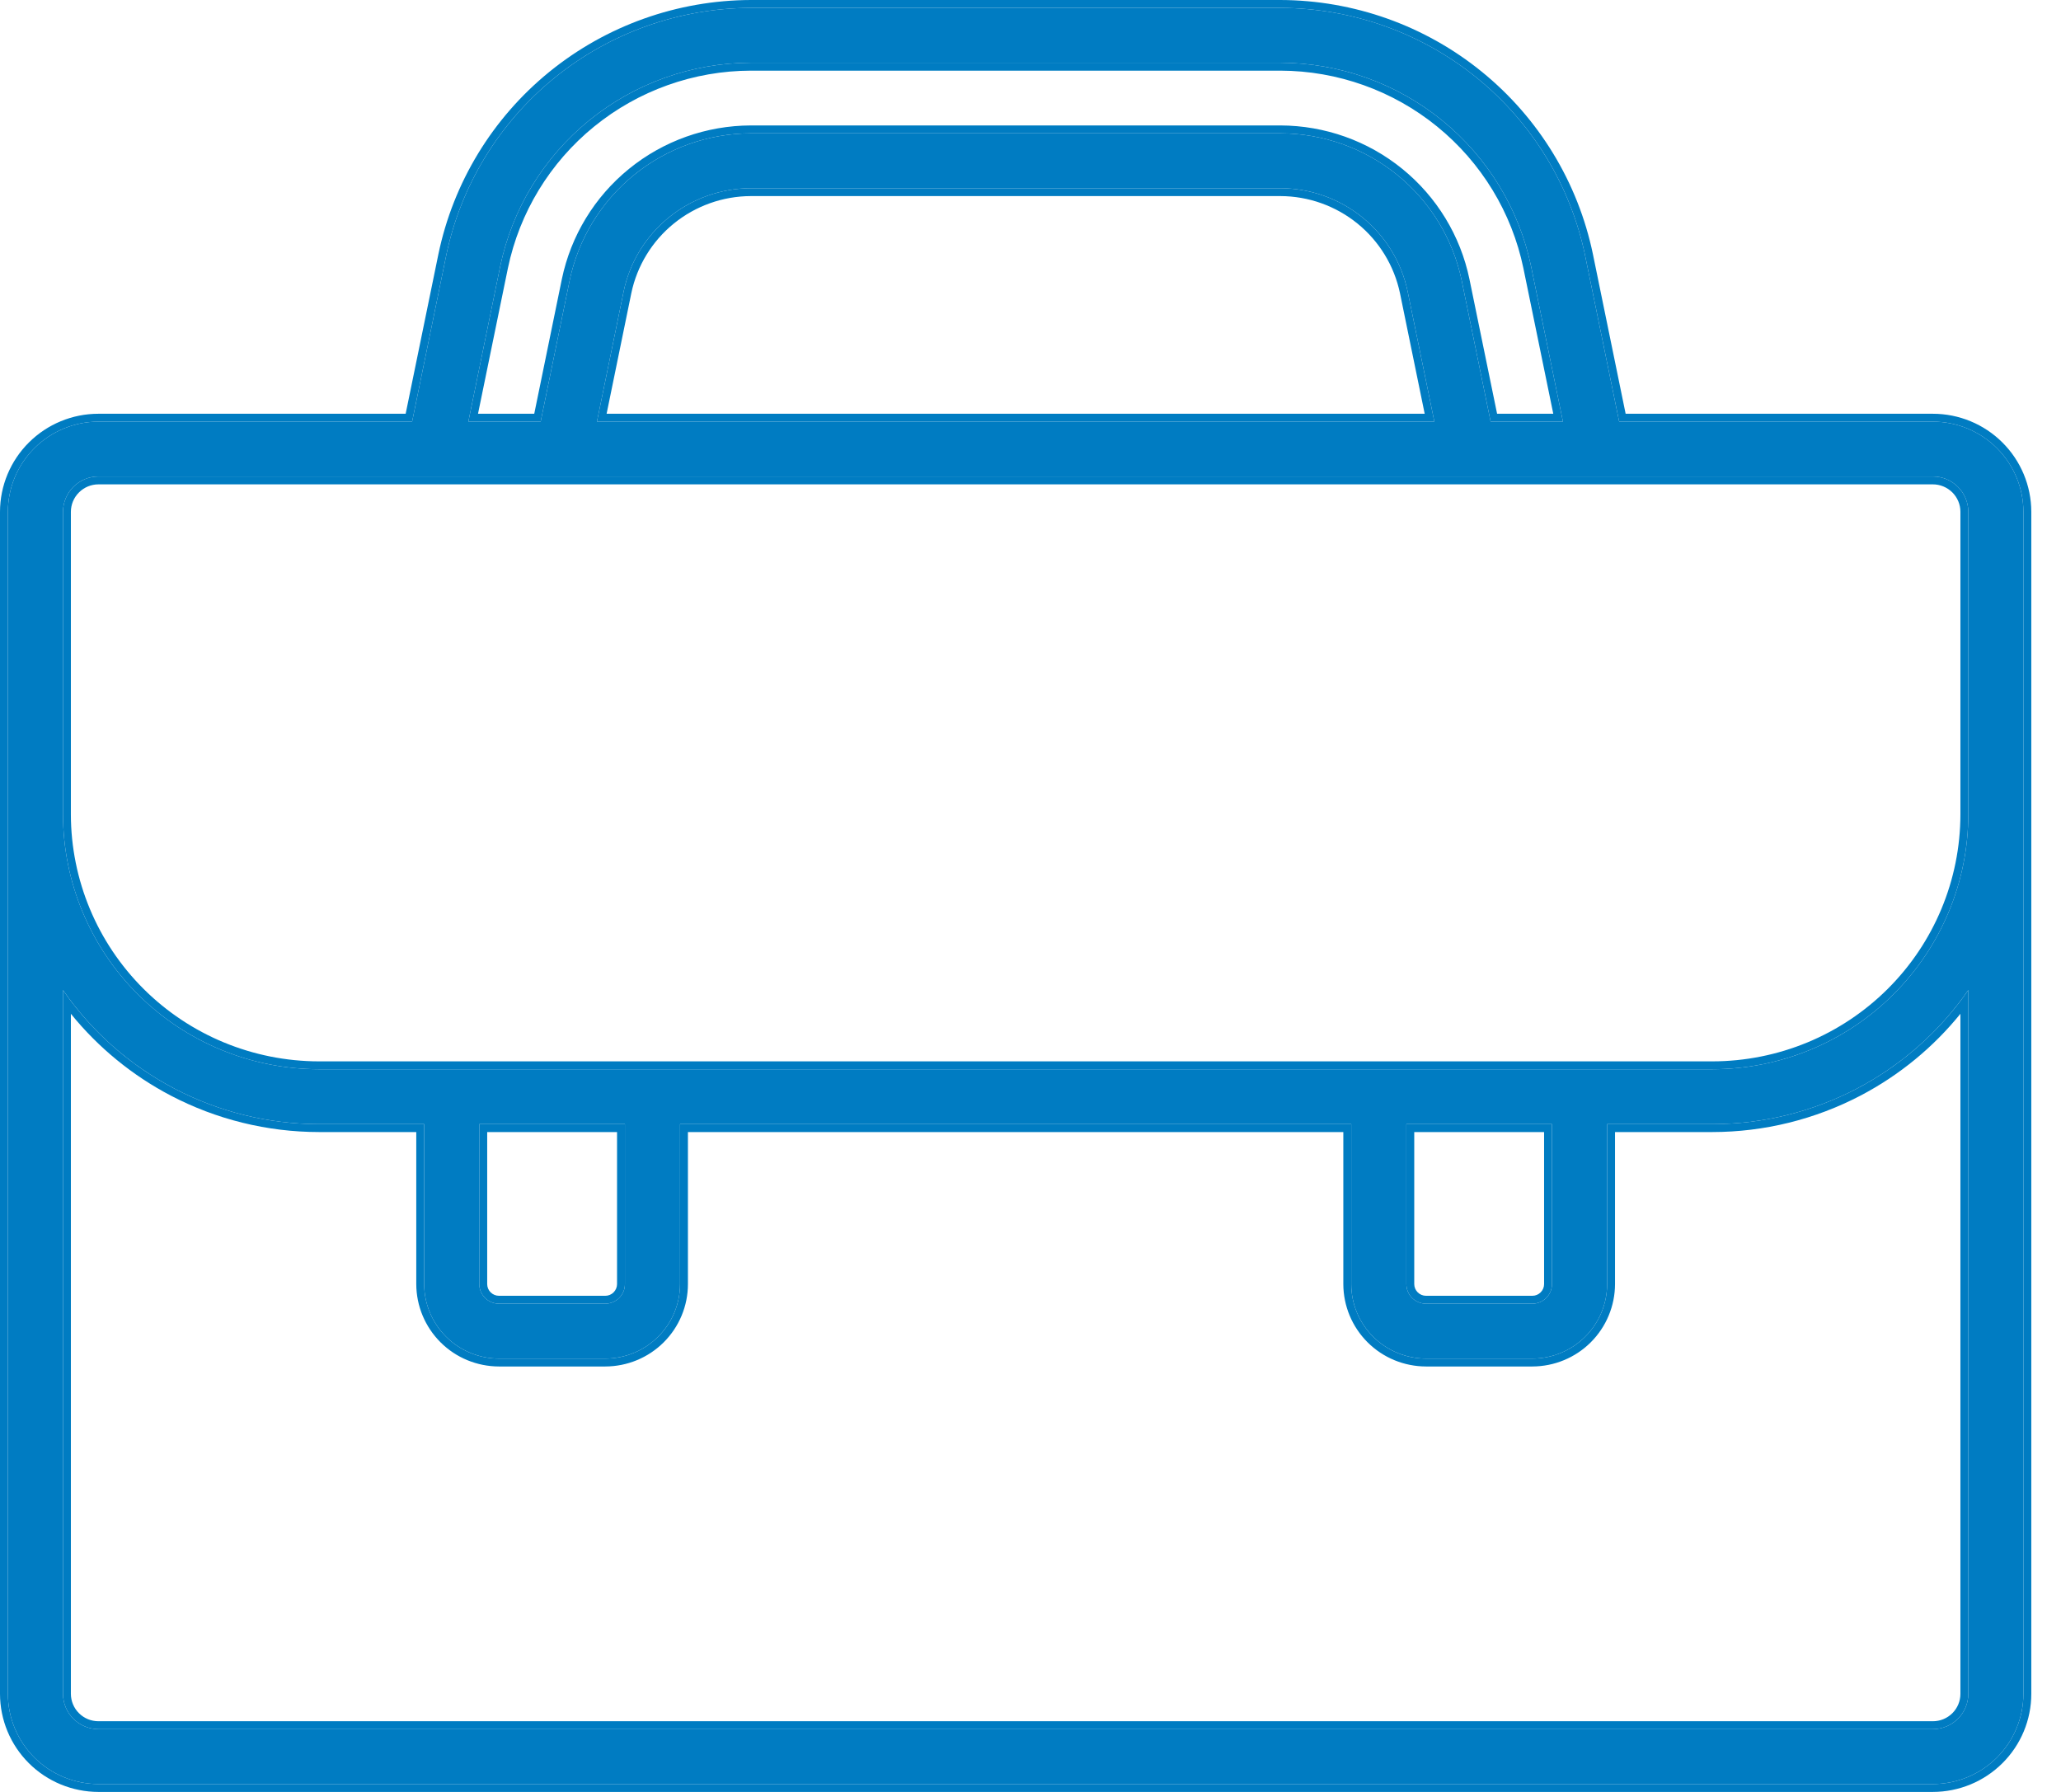
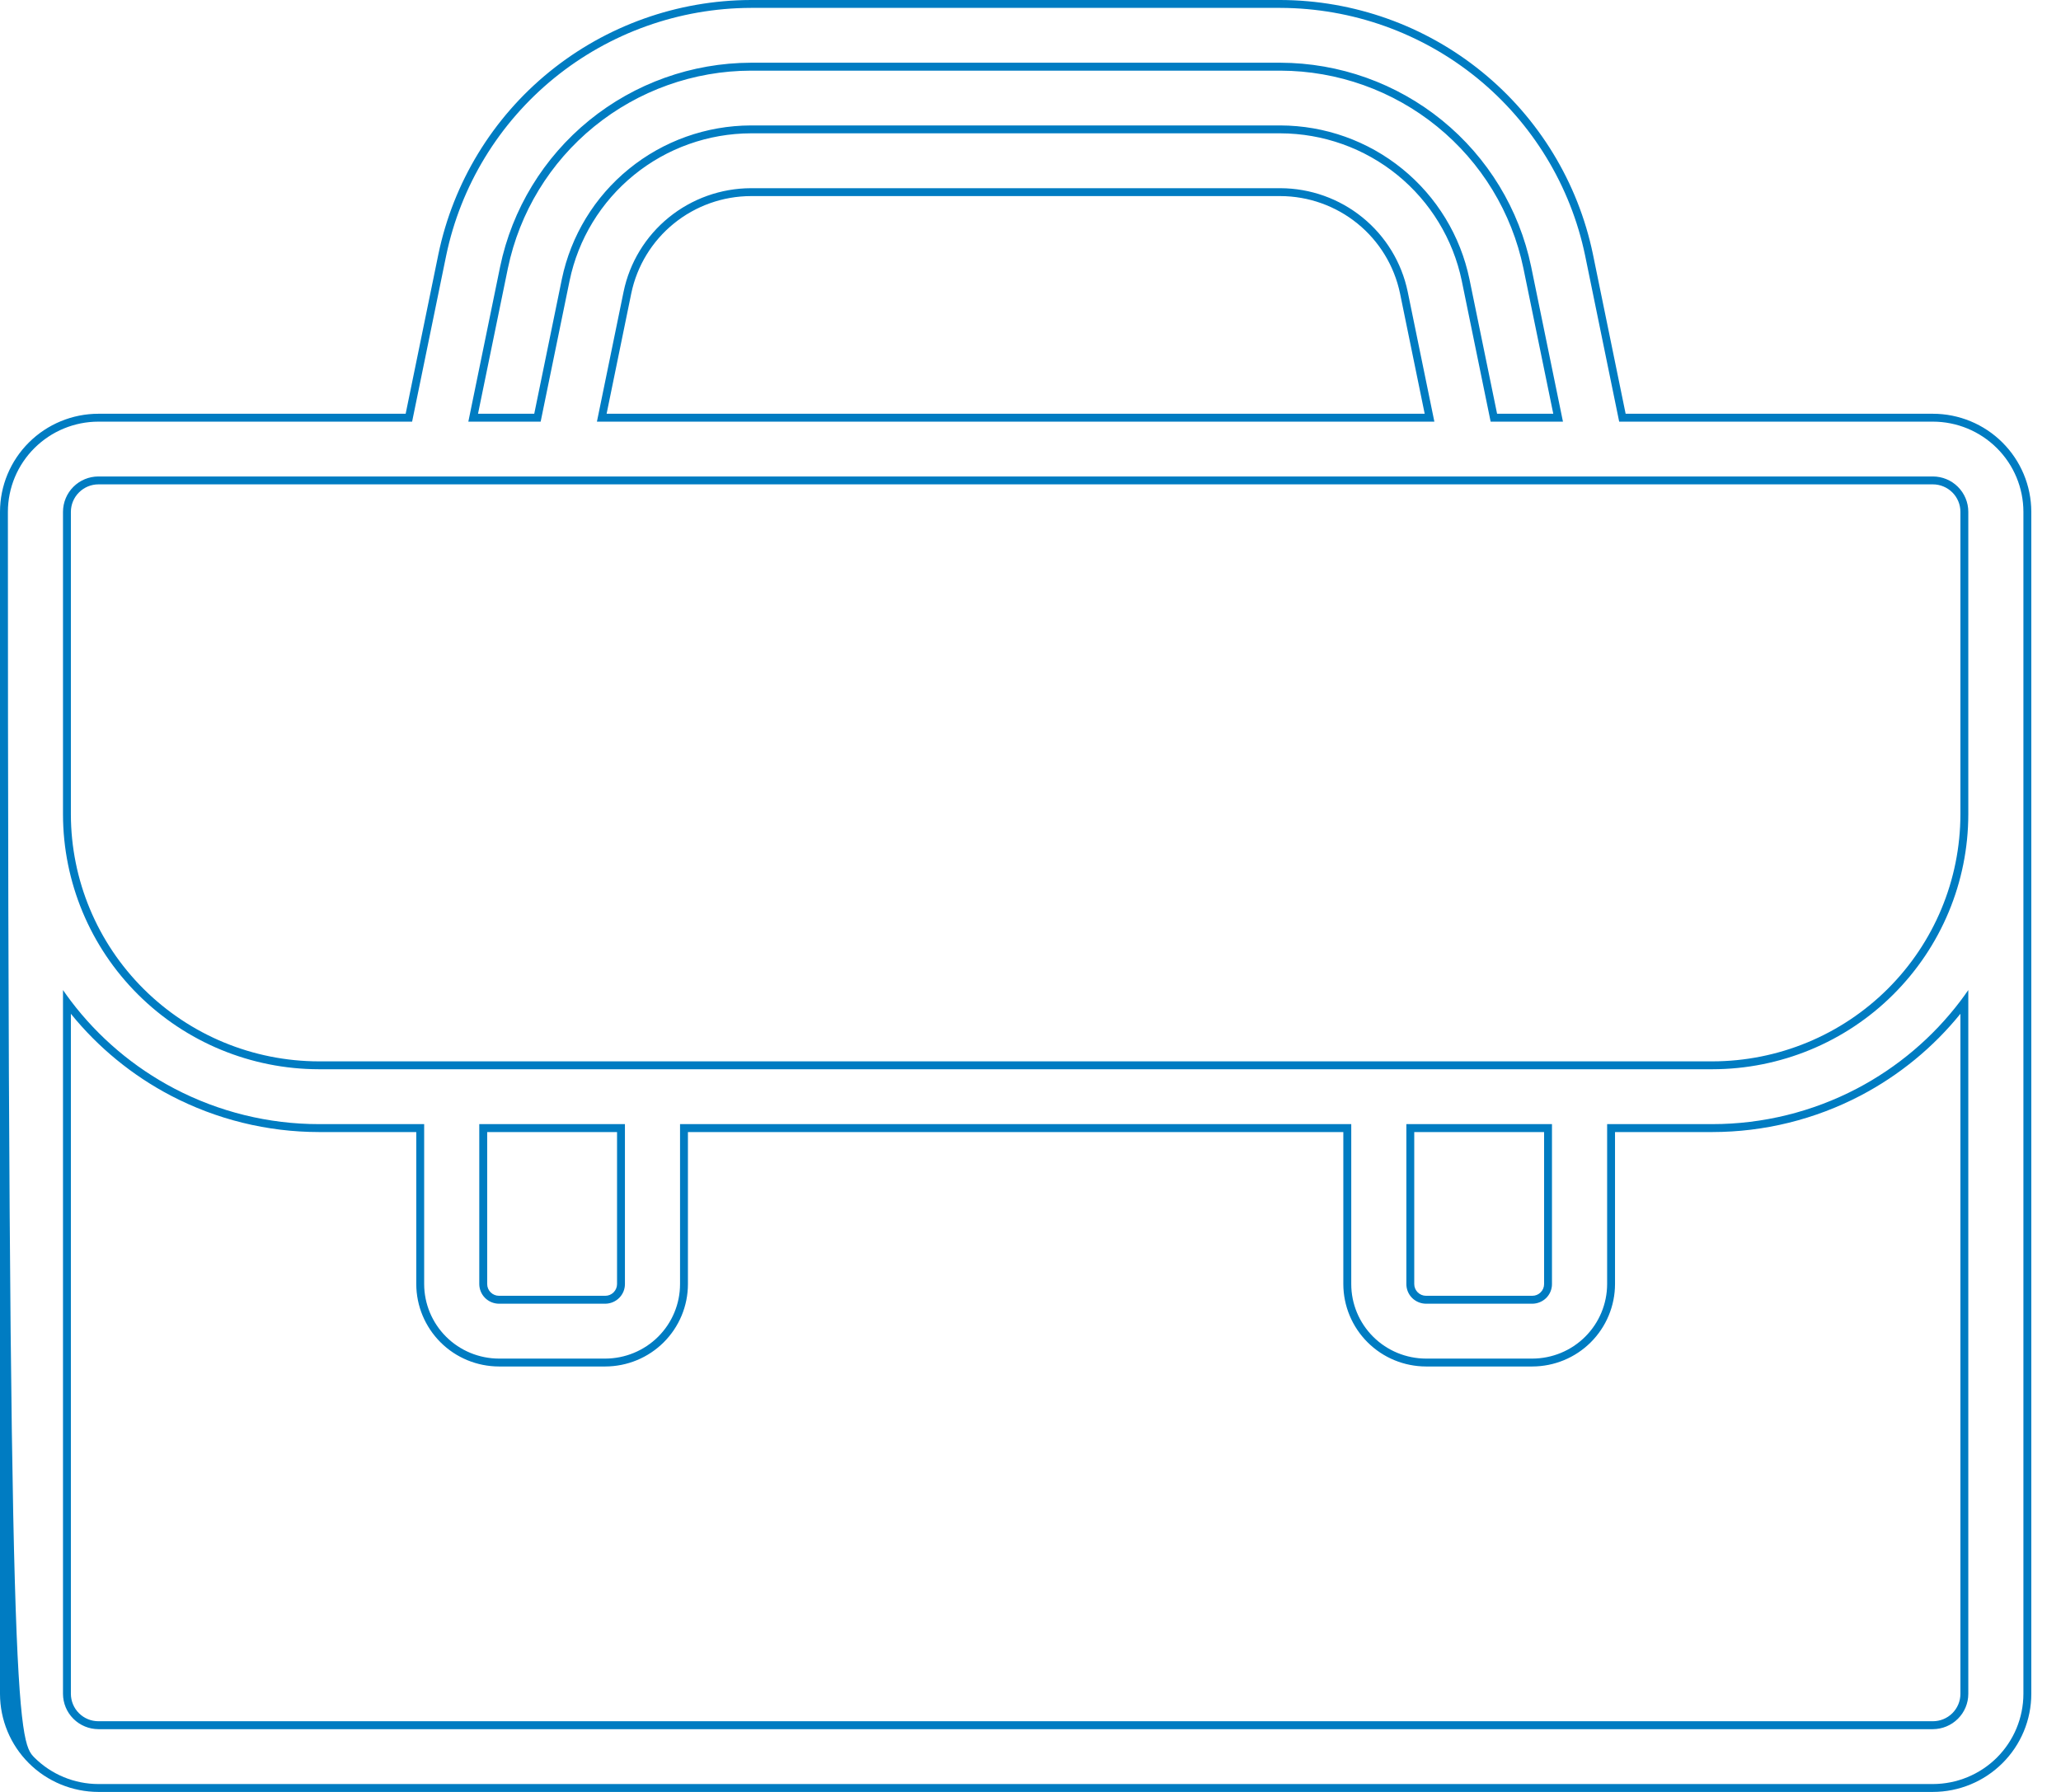
<svg xmlns="http://www.w3.org/2000/svg" width="46" height="40" viewBox="0 0 46 40" fill="none">
-   <path d="M43.14 9.412H36.139L35.379 5.706C35.055 4.147 34.202 2.746 32.964 1.739C31.725 0.733 30.177 0.181 28.578 0.176H16.759C15.16 0.181 13.612 0.733 12.373 1.74C11.135 2.747 10.282 4.148 9.958 5.707L9.198 9.412H2.197C1.661 9.412 1.148 9.625 0.769 10.002C0.39 10.379 0.177 10.89 0.176 11.424V37.811C0.177 38.345 0.39 38.856 0.769 39.234C1.148 39.611 1.661 39.823 2.197 39.824H43.14C43.676 39.823 44.19 39.611 44.569 39.234C44.947 38.856 45.16 38.345 45.161 37.811V11.424C45.16 10.89 44.947 10.379 44.568 10.002C44.189 9.625 43.676 9.412 43.14 9.412ZM11.163 5.951C11.43 4.668 12.132 3.516 13.15 2.687C14.169 1.858 15.443 1.404 16.759 1.4H28.578C29.894 1.404 31.168 1.858 32.187 2.687C33.206 3.516 33.907 4.668 34.174 5.951L34.884 9.412H33.27L32.625 6.266C32.432 5.339 31.924 4.505 31.188 3.906C30.451 3.307 29.53 2.979 28.578 2.976H16.759C15.808 2.979 14.886 3.307 14.15 3.906C13.413 4.505 12.905 5.339 12.713 6.266L12.067 9.412H10.453L11.163 5.951ZM32.014 9.412H13.323L13.918 6.512C14.053 5.86 14.409 5.275 14.927 4.854C15.444 4.434 16.091 4.203 16.758 4.201H28.578C29.246 4.203 29.893 4.434 30.41 4.854C30.928 5.275 31.284 5.86 31.419 6.512L32.014 9.412ZM1.406 11.424C1.407 11.215 1.49 11.015 1.638 10.867C1.786 10.719 1.987 10.636 2.197 10.636H43.14C43.35 10.636 43.551 10.719 43.699 10.867C43.847 11.015 43.931 11.215 43.931 11.424V18.18C43.929 19.688 43.327 21.134 42.256 22.2C41.186 23.267 39.734 23.866 38.22 23.868H7.117C5.603 23.866 4.152 23.267 3.081 22.2C2.01 21.134 1.408 19.688 1.406 18.18V11.424ZM31.389 25.093H34.639V28.664C34.639 28.78 34.593 28.891 34.511 28.973C34.428 29.055 34.317 29.101 34.2 29.102H31.828C31.711 29.101 31.6 29.055 31.517 28.973C31.435 28.891 31.389 28.78 31.389 28.664V25.093ZM10.697 25.093H13.948V28.664C13.948 28.78 13.902 28.891 13.819 28.973C13.737 29.055 13.625 29.101 13.509 29.102H11.137C11.02 29.101 10.909 29.055 10.826 28.973C10.744 28.891 10.698 28.78 10.697 28.664V25.093ZM43.931 37.811C43.931 38.02 43.847 38.22 43.699 38.367C43.551 38.515 43.35 38.598 43.14 38.599H2.197C1.987 38.598 1.786 38.515 1.638 38.367C1.49 38.22 1.407 38.02 1.406 37.811V22.1C2.043 23.023 2.896 23.777 3.891 24.299C4.886 24.82 5.993 25.093 7.117 25.093H9.467V28.664C9.468 29.105 9.644 29.527 9.957 29.839C10.27 30.151 10.694 30.326 11.137 30.327H13.509C13.951 30.326 14.376 30.151 14.689 29.839C15.002 29.527 15.178 29.105 15.178 28.664V25.093H30.159V28.664C30.159 29.105 30.335 29.527 30.648 29.839C30.961 30.151 31.385 30.326 31.828 30.327H34.2C34.643 30.326 35.067 30.151 35.38 29.839C35.693 29.527 35.869 29.105 35.87 28.664V25.093H38.22C39.344 25.093 40.451 24.82 41.446 24.299C42.441 23.777 43.294 23.023 43.931 22.1V37.811Z" fill="#007CC2" />
-   <path fill-rule="evenodd" clip-rule="evenodd" d="M43.14 9.236C43.722 9.236 44.281 9.467 44.692 9.877C45.104 10.287 45.336 10.843 45.337 11.423V37.811C45.337 38.392 45.105 38.948 44.693 39.358C44.281 39.769 43.723 39.999 43.14 40H2.197C1.615 39.999 1.056 39.769 0.644 39.358C0.232 38.948 0.001 38.392 9.19014e-08 37.811L0 11.424C0.001 10.843 0.233 10.287 0.645 9.877C1.057 9.467 1.615 9.236 2.197 9.236H9.054L9.785 5.672C10.118 4.073 10.992 2.636 12.262 1.603C13.532 0.571 15.119 0.005 16.758 7.08954e-07L28.578 0C30.217 0.005 31.805 0.57 33.075 1.603C34.344 2.635 35.219 4.071 35.552 5.67L36.283 9.236H43.14ZM36.139 9.412L35.379 5.706C35.055 4.147 34.202 2.746 32.964 1.739C31.725 0.733 30.177 0.181 28.578 0.176H16.759C15.16 0.181 13.612 0.733 12.373 1.74C11.135 2.747 10.282 4.148 9.958 5.707L9.198 9.412H2.197C1.661 9.412 1.148 9.625 0.769 10.002C0.39 10.379 0.177 10.89 0.176 11.424V37.811C0.177 38.345 0.39 38.856 0.769 39.234C1.148 39.611 1.661 39.823 2.197 39.824H43.14C43.676 39.823 44.19 39.611 44.569 39.234C44.947 38.856 45.16 38.345 45.161 37.811V11.424C45.16 10.89 44.947 10.379 44.568 10.002C44.189 9.625 43.676 9.412 43.14 9.412H36.139ZM32.625 6.266L33.27 9.412H34.884L34.174 5.951C33.907 4.668 33.206 3.516 32.187 2.687C31.168 1.858 29.894 1.404 28.578 1.4H16.759C15.443 1.404 14.169 1.858 13.15 2.687C12.132 3.516 11.43 4.668 11.163 5.951L10.453 9.412H12.067L12.713 6.266C12.905 5.339 13.413 4.505 14.15 3.906C14.886 3.307 15.808 2.979 16.759 2.976H28.578C29.53 2.979 30.451 3.307 31.188 3.906C31.924 4.505 32.432 5.339 32.625 6.266ZM11.924 9.236L12.54 6.231C12.741 5.264 13.27 4.394 14.038 3.77C14.806 3.145 15.767 2.803 16.758 2.8L28.578 2.8C29.57 2.803 30.531 3.145 31.299 3.77C32.067 4.394 32.596 5.263 32.797 6.231L33.414 9.236H34.668L34.001 5.987C33.743 4.744 33.063 3.627 32.075 2.824C31.088 2.021 29.853 1.58 28.578 1.577H16.759C15.484 1.58 14.249 2.021 13.262 2.824C12.274 3.627 11.595 4.744 11.336 5.987C11.336 5.987 11.336 5.986 11.336 5.987L10.669 9.236H11.924ZM7.117 25.093C5.993 25.093 4.886 24.82 3.891 24.299C2.985 23.824 2.197 23.156 1.582 22.344C1.522 22.264 1.463 22.183 1.406 22.1V37.811C1.407 38.02 1.49 38.22 1.638 38.367C1.786 38.515 1.987 38.598 2.197 38.599H43.14C43.35 38.598 43.551 38.515 43.699 38.367C43.847 38.22 43.931 38.02 43.931 37.811V22.1C43.874 22.183 43.815 22.264 43.755 22.344C43.14 23.156 42.352 23.824 41.446 24.299C40.451 24.82 39.344 25.093 38.22 25.093H35.87V28.664C35.869 29.105 35.693 29.527 35.38 29.839C35.067 30.151 34.643 30.326 34.2 30.327H31.828C31.385 30.326 30.961 30.151 30.648 29.839C30.335 29.527 30.159 29.105 30.159 28.664V25.093H15.178V28.664C15.178 29.105 15.002 29.527 14.689 29.839C14.376 30.151 13.951 30.326 13.509 30.327H11.137C10.694 30.326 10.27 30.151 9.957 29.839C9.644 29.527 9.468 29.105 9.467 28.664V25.093H7.117ZM9.291 25.27H7.117C5.965 25.269 4.829 24.989 3.809 24.455C2.948 24.003 2.191 23.382 1.582 22.63V37.811C1.583 37.973 1.647 38.128 1.763 38.243C1.878 38.358 2.034 38.422 2.197 38.422H43.14C43.303 38.422 43.459 38.358 43.575 38.243C43.69 38.128 43.755 37.973 43.755 37.811V22.63C43.147 23.382 42.389 24.003 41.528 24.455C40.508 24.989 39.373 25.269 38.22 25.27H36.046V28.664C36.045 29.152 35.85 29.619 35.504 29.964C35.158 30.309 34.689 30.502 34.2 30.503H31.828C31.339 30.502 30.87 30.309 30.524 29.964C30.178 29.619 29.983 29.152 29.982 28.664V25.27H15.354V28.664C15.354 29.152 15.159 29.619 14.813 29.964C14.467 30.309 13.998 30.502 13.509 30.503H11.137C10.648 30.502 10.178 30.309 9.833 29.964C9.487 29.619 9.292 29.152 9.291 28.664V25.27ZM32.014 9.412L31.419 6.512C31.284 5.86 30.928 5.275 30.41 4.854C29.893 4.434 29.246 4.203 28.578 4.201H16.758C16.091 4.203 15.444 4.434 14.927 4.854C14.409 5.275 14.053 5.86 13.918 6.512L13.323 9.412H32.014ZM31.798 9.236H13.539L14.09 6.547C14.09 6.547 14.09 6.547 14.09 6.547C14.217 5.936 14.552 5.386 15.038 4.991C15.524 4.596 16.131 4.379 16.759 4.377C16.759 4.377 16.759 4.377 16.759 4.377L28.578 4.377C28.578 4.377 28.578 4.377 28.578 4.377C29.205 4.379 29.813 4.596 30.299 4.991C30.785 5.386 31.119 5.936 31.247 6.547C31.247 6.547 31.247 6.547 31.247 6.547L31.798 9.236ZM1.763 10.992C1.647 11.107 1.583 11.262 1.582 11.424V18.18C1.584 19.641 2.168 21.042 3.205 22.075C4.243 23.109 5.65 23.69 7.117 23.692H38.22C39.687 23.69 41.094 23.109 42.132 22.075C43.169 21.042 43.753 19.641 43.755 18.18V11.424C43.755 11.262 43.69 11.107 43.575 10.992C43.459 10.877 43.303 10.812 43.14 10.812H2.197C2.034 10.812 1.878 10.877 1.763 10.992ZM2.197 10.636C1.987 10.636 1.786 10.719 1.638 10.867C1.49 11.015 1.407 11.215 1.406 11.424V18.18C1.408 19.688 2.01 21.134 3.081 22.2C4.152 23.267 5.603 23.866 7.117 23.868H38.22C39.734 23.866 41.186 23.267 42.256 22.2C43.327 21.134 43.929 19.688 43.931 18.18V11.424C43.931 11.215 43.847 11.015 43.699 10.867C43.551 10.719 43.35 10.636 43.14 10.636H2.197ZM34.463 25.27H31.565V28.664C31.565 28.733 31.593 28.799 31.642 28.848C31.691 28.897 31.758 28.925 31.828 28.925H34.2C34.27 28.925 34.337 28.898 34.386 28.848C34.436 28.799 34.463 28.733 34.463 28.664V25.27ZM34.639 28.664C34.639 28.78 34.593 28.891 34.511 28.973C34.428 29.055 34.317 29.101 34.2 29.102H31.828C31.711 29.101 31.6 29.055 31.517 28.973C31.435 28.891 31.389 28.78 31.389 28.664V25.093H34.639V28.664ZM13.772 25.27H10.874V28.664C10.874 28.733 10.901 28.799 10.951 28.848C11 28.897 11.067 28.925 11.137 28.925H13.509C13.579 28.925 13.646 28.898 13.695 28.848C13.744 28.799 13.772 28.733 13.772 28.664V25.27ZM13.948 28.664C13.948 28.78 13.902 28.891 13.819 28.973C13.737 29.055 13.625 29.101 13.509 29.102H11.137C11.02 29.101 10.909 29.055 10.826 28.973C10.744 28.891 10.698 28.78 10.697 28.664V25.093H13.948V28.664Z" fill="#007CC2" />
+   <path fill-rule="evenodd" clip-rule="evenodd" d="M43.14 9.236C43.722 9.236 44.281 9.467 44.692 9.877C45.104 10.287 45.336 10.843 45.337 11.423V37.811C45.337 38.392 45.105 38.948 44.693 39.358C44.281 39.769 43.723 39.999 43.14 40H2.197C1.615 39.999 1.056 39.769 0.644 39.358C0.232 38.948 0.001 38.392 9.19014e-08 37.811L0 11.424C0.001 10.843 0.233 10.287 0.645 9.877C1.057 9.467 1.615 9.236 2.197 9.236H9.054L9.785 5.672C10.118 4.073 10.992 2.636 12.262 1.603C13.532 0.571 15.119 0.005 16.758 7.08954e-07L28.578 0C30.217 0.005 31.805 0.57 33.075 1.603C34.344 2.635 35.219 4.071 35.552 5.67L36.283 9.236H43.14ZM36.139 9.412L35.379 5.706C35.055 4.147 34.202 2.746 32.964 1.739C31.725 0.733 30.177 0.181 28.578 0.176H16.759C15.16 0.181 13.612 0.733 12.373 1.74C11.135 2.747 10.282 4.148 9.958 5.707L9.198 9.412H2.197C1.661 9.412 1.148 9.625 0.769 10.002C0.39 10.379 0.177 10.89 0.176 11.424C0.177 38.345 0.39 38.856 0.769 39.234C1.148 39.611 1.661 39.823 2.197 39.824H43.14C43.676 39.823 44.19 39.611 44.569 39.234C44.947 38.856 45.16 38.345 45.161 37.811V11.424C45.16 10.89 44.947 10.379 44.568 10.002C44.189 9.625 43.676 9.412 43.14 9.412H36.139ZM32.625 6.266L33.27 9.412H34.884L34.174 5.951C33.907 4.668 33.206 3.516 32.187 2.687C31.168 1.858 29.894 1.404 28.578 1.4H16.759C15.443 1.404 14.169 1.858 13.15 2.687C12.132 3.516 11.43 4.668 11.163 5.951L10.453 9.412H12.067L12.713 6.266C12.905 5.339 13.413 4.505 14.15 3.906C14.886 3.307 15.808 2.979 16.759 2.976H28.578C29.53 2.979 30.451 3.307 31.188 3.906C31.924 4.505 32.432 5.339 32.625 6.266ZM11.924 9.236L12.54 6.231C12.741 5.264 13.27 4.394 14.038 3.77C14.806 3.145 15.767 2.803 16.758 2.8L28.578 2.8C29.57 2.803 30.531 3.145 31.299 3.77C32.067 4.394 32.596 5.263 32.797 6.231L33.414 9.236H34.668L34.001 5.987C33.743 4.744 33.063 3.627 32.075 2.824C31.088 2.021 29.853 1.58 28.578 1.577H16.759C15.484 1.58 14.249 2.021 13.262 2.824C12.274 3.627 11.595 4.744 11.336 5.987C11.336 5.987 11.336 5.986 11.336 5.987L10.669 9.236H11.924ZM7.117 25.093C5.993 25.093 4.886 24.82 3.891 24.299C2.985 23.824 2.197 23.156 1.582 22.344C1.522 22.264 1.463 22.183 1.406 22.1V37.811C1.407 38.02 1.49 38.22 1.638 38.367C1.786 38.515 1.987 38.598 2.197 38.599H43.14C43.35 38.598 43.551 38.515 43.699 38.367C43.847 38.22 43.931 38.02 43.931 37.811V22.1C43.874 22.183 43.815 22.264 43.755 22.344C43.14 23.156 42.352 23.824 41.446 24.299C40.451 24.82 39.344 25.093 38.22 25.093H35.87V28.664C35.869 29.105 35.693 29.527 35.38 29.839C35.067 30.151 34.643 30.326 34.2 30.327H31.828C31.385 30.326 30.961 30.151 30.648 29.839C30.335 29.527 30.159 29.105 30.159 28.664V25.093H15.178V28.664C15.178 29.105 15.002 29.527 14.689 29.839C14.376 30.151 13.951 30.326 13.509 30.327H11.137C10.694 30.326 10.27 30.151 9.957 29.839C9.644 29.527 9.468 29.105 9.467 28.664V25.093H7.117ZM9.291 25.27H7.117C5.965 25.269 4.829 24.989 3.809 24.455C2.948 24.003 2.191 23.382 1.582 22.63V37.811C1.583 37.973 1.647 38.128 1.763 38.243C1.878 38.358 2.034 38.422 2.197 38.422H43.14C43.303 38.422 43.459 38.358 43.575 38.243C43.69 38.128 43.755 37.973 43.755 37.811V22.63C43.147 23.382 42.389 24.003 41.528 24.455C40.508 24.989 39.373 25.269 38.22 25.27H36.046V28.664C36.045 29.152 35.85 29.619 35.504 29.964C35.158 30.309 34.689 30.502 34.2 30.503H31.828C31.339 30.502 30.87 30.309 30.524 29.964C30.178 29.619 29.983 29.152 29.982 28.664V25.27H15.354V28.664C15.354 29.152 15.159 29.619 14.813 29.964C14.467 30.309 13.998 30.502 13.509 30.503H11.137C10.648 30.502 10.178 30.309 9.833 29.964C9.487 29.619 9.292 29.152 9.291 28.664V25.27ZM32.014 9.412L31.419 6.512C31.284 5.86 30.928 5.275 30.41 4.854C29.893 4.434 29.246 4.203 28.578 4.201H16.758C16.091 4.203 15.444 4.434 14.927 4.854C14.409 5.275 14.053 5.86 13.918 6.512L13.323 9.412H32.014ZM31.798 9.236H13.539L14.09 6.547C14.09 6.547 14.09 6.547 14.09 6.547C14.217 5.936 14.552 5.386 15.038 4.991C15.524 4.596 16.131 4.379 16.759 4.377C16.759 4.377 16.759 4.377 16.759 4.377L28.578 4.377C28.578 4.377 28.578 4.377 28.578 4.377C29.205 4.379 29.813 4.596 30.299 4.991C30.785 5.386 31.119 5.936 31.247 6.547C31.247 6.547 31.247 6.547 31.247 6.547L31.798 9.236ZM1.763 10.992C1.647 11.107 1.583 11.262 1.582 11.424V18.18C1.584 19.641 2.168 21.042 3.205 22.075C4.243 23.109 5.65 23.69 7.117 23.692H38.22C39.687 23.69 41.094 23.109 42.132 22.075C43.169 21.042 43.753 19.641 43.755 18.18V11.424C43.755 11.262 43.69 11.107 43.575 10.992C43.459 10.877 43.303 10.812 43.14 10.812H2.197C2.034 10.812 1.878 10.877 1.763 10.992ZM2.197 10.636C1.987 10.636 1.786 10.719 1.638 10.867C1.49 11.015 1.407 11.215 1.406 11.424V18.18C1.408 19.688 2.01 21.134 3.081 22.2C4.152 23.267 5.603 23.866 7.117 23.868H38.22C39.734 23.866 41.186 23.267 42.256 22.2C43.327 21.134 43.929 19.688 43.931 18.18V11.424C43.931 11.215 43.847 11.015 43.699 10.867C43.551 10.719 43.35 10.636 43.14 10.636H2.197ZM34.463 25.27H31.565V28.664C31.565 28.733 31.593 28.799 31.642 28.848C31.691 28.897 31.758 28.925 31.828 28.925H34.2C34.27 28.925 34.337 28.898 34.386 28.848C34.436 28.799 34.463 28.733 34.463 28.664V25.27ZM34.639 28.664C34.639 28.78 34.593 28.891 34.511 28.973C34.428 29.055 34.317 29.101 34.2 29.102H31.828C31.711 29.101 31.6 29.055 31.517 28.973C31.435 28.891 31.389 28.78 31.389 28.664V25.093H34.639V28.664ZM13.772 25.27H10.874V28.664C10.874 28.733 10.901 28.799 10.951 28.848C11 28.897 11.067 28.925 11.137 28.925H13.509C13.579 28.925 13.646 28.898 13.695 28.848C13.744 28.799 13.772 28.733 13.772 28.664V25.27ZM13.948 28.664C13.948 28.78 13.902 28.891 13.819 28.973C13.737 29.055 13.625 29.101 13.509 29.102H11.137C11.02 29.101 10.909 29.055 10.826 28.973C10.744 28.891 10.698 28.78 10.697 28.664V25.093H13.948V28.664Z" fill="#007CC2" />
</svg>